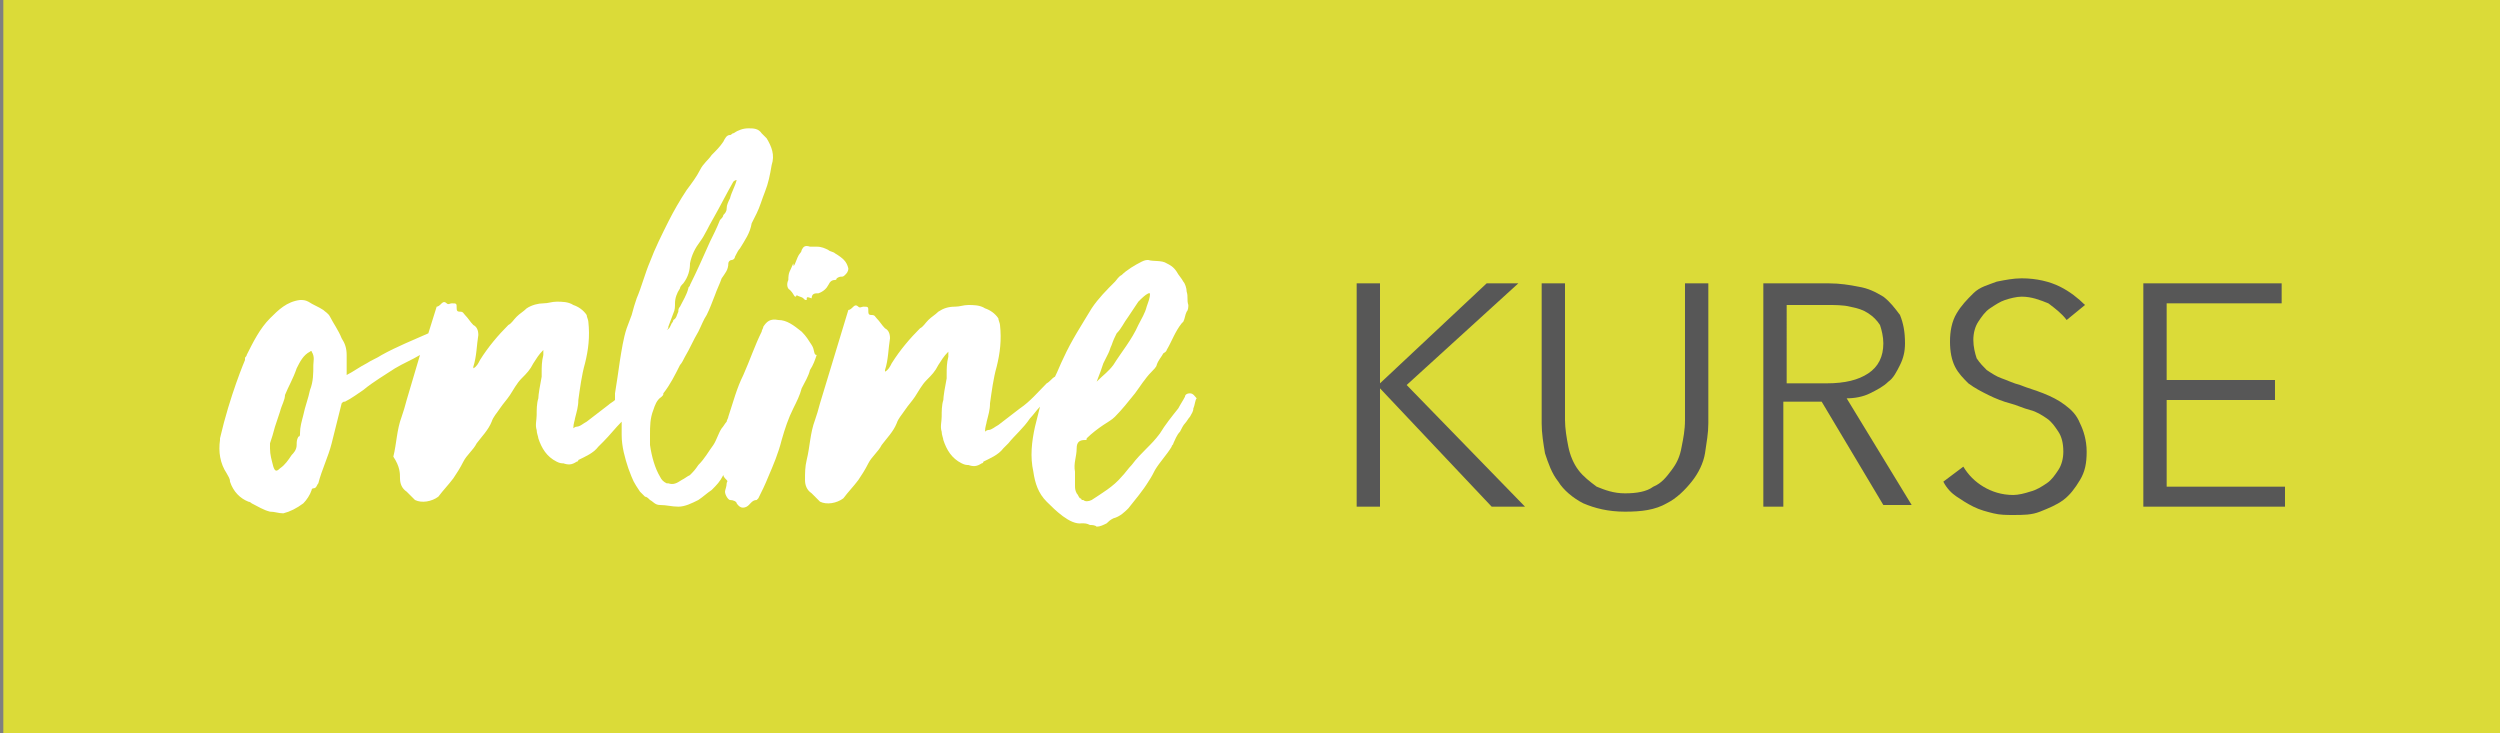
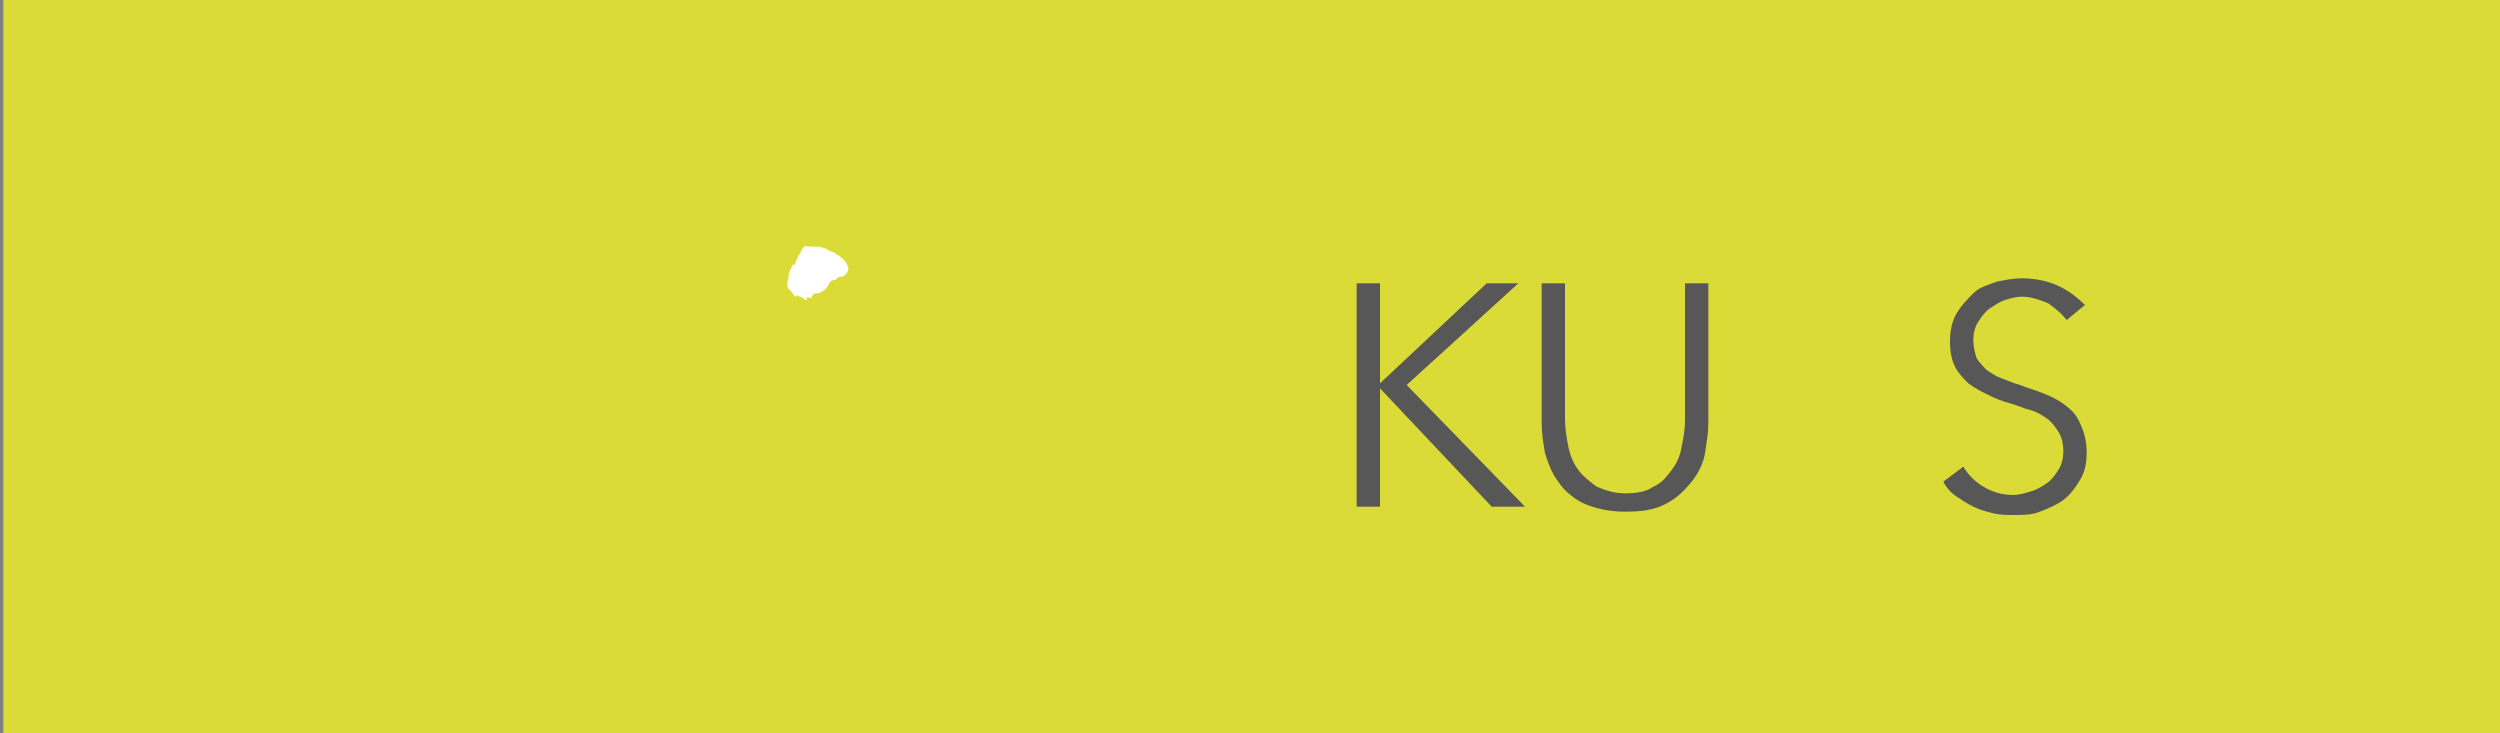
<svg xmlns="http://www.w3.org/2000/svg" version="1.1" x="0px" y="0px" viewBox="0 0 150 44" style="enable-background:new 0 0 150 44;" xml:space="preserve">
  <rect x="0" y="0" width="150" height="44" fill="#808080" stroke="none" />
  <style type="text/css">
    .st0{fill:#DBDB38;}
    .st1{fill:#FFFFFF;}
    .st2{fill:#575757;}
</style>
  <g id="Ebene_1">
    <rect x="0.2" class="st0" width="150" height="44" />
    <g>
      <path class="st1" d="M47.7,17.8c0.1,0,0.1-0.1,0.1-0.1c0.1,0.1,0.3,0.1,0.4,0.2c0.1,0.1,0.1,0.1,0.2,0.1c0-0.2,0-0.2,0.3-0.1l0,0             c0-0.2,0.1-0.3,0.3-0.3c0,0,0,0,0.1,0c0.3-0.1,0.5-0.3,0.6-0.5s0.2-0.3,0.4-0.3c0,0,0.1,0,0.1-0.1c0.3-0.2,0.3,0,0.5-0.2             c0.1-0.1,0.2-0.2,0.2-0.4c-0.1-0.4-0.3-0.6-0.8-0.9c-0.1-0.1-0.3-0.1-0.4-0.2c-0.2-0.1-0.4-0.2-0.7-0.2c-0.1,0-0.3,0-0.4,0             c-0.3-0.1-0.4,0-0.5,0.2c0,0,0,0.1-0.1,0.2c-0.2,0.2-0.4,1.1-0.4,0.6c-0.2,0.5-0.3,0.5-0.3,1c-0.1,0.2-0.1,0.5,0.1,0.6             C47.6,17.6,47.6,17.7,47.7,17.8z" />
-       <path class="st1" d="M71.4,23.6c-0.2,0-0.3,0.1-0.3,0.2c-0.1,0.2-0.3,0.5-0.4,0.7c-0.4,0.5-0.8,1-1.1,1.5             c-0.3,0.4-0.5,0.6-0.8,0.9s-0.6,0.6-0.9,1c-0.2,0.2-0.4,0.5-0.6,0.7c-0.5,0.6-1.2,1-1.8,1.4c-0.2,0.1-0.4,0.1-0.5,0l0,0             c0,0,0,0-0.1,0c0,0,0-0.1-0.1-0.1c-0.1-0.1-0.1-0.2-0.2-0.3l0,0c-0.1-0.2-0.1-0.3-0.1-0.5c0-0.3,0-0.5,0-0.8             c-0.1-0.5,0.1-0.9,0.1-1.4c0-0.4,0.2-0.5,0.5-0.5c0.1,0,0.1,0,0.1-0.1c0.3-0.3,0.7-0.6,1-0.8c0.3-0.2,0.5-0.3,0.7-0.5             c0.4-0.4,0.8-0.9,1.2-1.4c0.3-0.4,0.6-0.9,1-1.3c0.1-0.1,0.3-0.3,0.3-0.4c0.1-0.3,0.3-0.5,0.4-0.7C70,21.1,70,21,70,21             c0.3-0.5,0.5-1.1,0.9-1.6l0.1-0.1c0.1-0.2,0.1-0.4,0.2-0.6c0.1-0.1,0.1-0.3,0.1-0.4c-0.1-0.3,0-0.5-0.1-0.8c0-0.2-0.1-0.5-0.2-0.6             c-0.1-0.2-0.3-0.4-0.4-0.6c-0.2-0.3-0.4-0.4-0.6-0.5c-0.3-0.2-0.8-0.1-1.1-0.2c-0.1,0-0.2,0-0.4,0.1c-0.4,0.2-0.9,0.5-1.2,0.8             c-0.2,0.1-0.3,0.3-0.4,0.4c-0.5,0.5-1,1-1.4,1.6c-0.6,1-1.2,1.9-1.7,3c-0.2,0.4-0.3,0.7-0.5,1.1c-0.2,0.1-0.3,0.3-0.5,0.4             c-0.5,0.5-1,1.1-1.6,1.5c-0.4,0.3-0.9,0.7-1.3,1c-0.2,0.1-0.4,0.3-0.6,0.3c-0.1,0-0.2,0.1-0.2,0.1c0-0.3,0.1-0.5,0.1-0.6             c0.1-0.4,0.2-0.7,0.2-1.1c0.1-0.7,0.2-1.5,0.4-2.2c0.2-0.8,0.3-1.6,0.2-2.5c0-0.1-0.1-0.3-0.1-0.4c-0.2-0.3-0.5-0.5-0.8-0.6             c-0.3-0.2-0.7-0.2-1-0.2s-0.5,0.1-0.8,0.1c-0.4,0-0.7,0.1-1,0.3c-0.2,0.2-0.4,0.3-0.6,0.5c-0.2,0.2-0.3,0.4-0.5,0.5             c-0.6,0.6-1.2,1.3-1.7,2.1c-0.1,0.2-0.2,0.4-0.4,0.5v-0.1c0.2-0.6,0.2-1.3,0.3-1.9c0-0.3-0.1-0.5-0.3-0.6             c-0.2-0.2-0.3-0.4-0.5-0.6c-0.1-0.1-0.1-0.2-0.3-0.2c-0.1,0-0.2,0-0.2-0.2c0-0.3,0-0.3-0.3-0.3c-0.1,0-0.2,0.1-0.3,0             s-0.2-0.1-0.3,0s-0.2,0.2-0.3,0.2l-1.7,5.6c-0.1,0.4-0.2,0.7-0.3,1c-0.3,0.8-0.3,1.6-0.5,2.4c-0.1,0.4-0.1,0.8-0.1,1.2             c0,0.3,0.1,0.6,0.4,0.8c0.1,0.1,0.2,0.2,0.3,0.3c0.1,0.1,0.1,0.1,0.2,0.2c0.4,0.2,1,0.1,1.4-0.2c0.3-0.4,0.6-0.7,0.9-1.1             c0.2-0.3,0.4-0.6,0.6-1c0.2-0.4,0.6-0.7,0.8-1.1c0.3-0.4,0.7-0.8,0.9-1.3c0.1-0.3,0.3-0.5,0.5-0.8s0.4-0.5,0.6-0.8             c0.2-0.3,0.4-0.7,0.7-1s0.5-0.5,0.7-0.9c0.2-0.3,0.3-0.5,0.6-0.8c0,0.1,0,0.2,0,0.3c-0.1,0.4-0.1,0.7-0.1,1.1v0.2             c-0.1,0.5-0.2,1.1-0.2,1.3c-0.1,0.3-0.1,0.7-0.1,1s-0.1,0.6,0,0.9c0,0.2,0.1,0.4,0.1,0.5c0.2,0.6,0.5,1.1,1.1,1.4             c0.2,0.1,0.3,0.1,0.4,0.1c0.3,0.1,0.5,0.1,0.8-0.1c0,0,0.1,0,0.1-0.1c0.4-0.2,0.9-0.4,1.2-0.8c0.1-0.1,0.2-0.2,0.3-0.3             c0.4-0.5,0.9-0.9,1.3-1.5c0.2-0.2,0.4-0.5,0.6-0.7c-0.1,0.4-0.2,0.8-0.3,1.2c-0.2,0.9-0.3,1.8-0.1,2.7c0.1,0.7,0.3,1.3,0.8,1.8             s1.4,1.4,2.1,1.3c0.2,0,0.3,0,0.5,0.1c0.1,0,0.3,0,0.4,0.1c0.2,0,0.4-0.1,0.6-0.2c0.1-0.1,0.2-0.2,0.4-0.3             c0.4-0.1,0.7-0.4,0.9-0.6c0.4-0.5,0.9-1.1,1.2-1.6c0.2-0.3,0.3-0.5,0.4-0.7c0.3-0.5,0.7-0.9,1-1.4c0-0.1,0.1-0.1,0.1-0.2             c0.1-0.2,0.2-0.5,0.4-0.7c0.1-0.2,0.2-0.4,0.3-0.5c0.1-0.1,0.2-0.3,0.3-0.4c0.1-0.2,0.2-0.3,0.2-0.5c0.1-0.2,0.1-0.5,0.2-0.6             C71.7,23.8,71.6,23.6,71.4,23.6z M66.2,21.8c0.1-0.2,0.2-0.4,0.3-0.6c0.1-0.2,0.1-0.3,0.2-0.5c0.1-0.3,0.2-0.5,0.3-0.7             c0.3-0.3,0.4-0.6,0.7-1c0.2-0.3,0.4-0.6,0.6-0.9c0.2-0.2,0.4-0.4,0.6-0.5H69c0,0.3-0.1,0.5-0.2,0.8c-0.1,0.4-0.3,0.7-0.5,1.1             c-0.4,0.9-1,1.6-1.5,2.4c-0.3,0.4-0.6,0.6-1,1C66,22.4,66.1,22.1,66.2,21.8z" />
-       <path class="st1" d="M48.7,20.7c-0.2-0.3-0.3-0.5-0.6-0.8c-0.5-0.4-0.9-0.7-1.4-0.7c-0.5-0.1-0.7,0.1-0.9,0.4             c0,0.1-0.1,0.2-0.1,0.3c-0.4,0.8-0.7,1.7-1.1,2.6c-0.4,0.8-0.6,1.6-0.9,2.5c0,0.1-0.1,0.2-0.1,0.3c-0.1,0.1-0.2,0.3-0.3,0.4             c-0.2,0.3-0.3,0.7-0.5,1c-0.3,0.4-0.5,0.8-0.9,1.2c-0.2,0.3-0.3,0.4-0.5,0.6c-0.2,0.1-0.3,0.2-0.5,0.3c-0.3,0.2-0.5,0.3-0.8,0.2             H40c-0.2-0.1-0.3-0.2-0.4-0.4c-0.3-0.5-0.5-1.2-0.6-1.9c0-0.2,0-0.4,0-0.6c0-0.5,0-1,0.2-1.5c0.1-0.3,0.2-0.6,0.5-0.8             c0.1-0.1,0.1-0.1,0.1-0.2c0.4-0.5,0.7-1.1,1-1.7c0.1-0.1,0.2-0.3,0.3-0.5c0.3-0.5,0.5-1,0.8-1.5c0.2-0.4,0.3-0.7,0.5-1             c0.2-0.4,0.3-0.7,0.5-1.2c0.1-0.3,0.3-0.7,0.4-1c0.2-0.3,0.4-0.5,0.4-0.9c0-0.1,0.1-0.2,0.2-0.2c0.1,0,0.2-0.1,0.2-0.2             c0.1-0.2,0.2-0.4,0.3-0.5c0.3-0.5,0.6-0.9,0.7-1.5c0.1-0.2,0.2-0.4,0.3-0.6c0.2-0.4,0.3-0.8,0.5-1.3s0.3-1,0.4-1.6             c0.2-0.6,0-1.1-0.3-1.6c-0.1-0.1-0.2-0.2-0.3-0.3c-0.2-0.3-0.5-0.3-0.8-0.3S44.3,7.8,44,8c-0.1,0-0.1,0.1-0.2,0.1             c-0.2,0-0.3,0.2-0.4,0.4C43.2,8.8,43,9,42.7,9.3c-0.2,0.3-0.5,0.5-0.7,0.9s-0.5,0.8-0.8,1.2c-0.4,0.6-0.8,1.3-1.1,1.9             c-0.4,0.8-0.8,1.6-1.1,2.4c-0.3,0.7-0.5,1.5-0.8,2.2c-0.1,0.3-0.2,0.6-0.3,1c-0.1,0.3-0.2,0.5-0.3,0.8c-0.2,0.6-0.3,1.3-0.4,1.9             c-0.1,0.7-0.2,1.4-0.3,2c0,0.1,0,0.3,0,0.4c-0.1,0.1-0.3,0.2-0.4,0.3c-0.4,0.3-0.9,0.7-1.3,1c-0.2,0.1-0.4,0.3-0.6,0.3             c-0.1,0-0.2,0.1-0.2,0.1c0-0.3,0.1-0.5,0.1-0.6c0.1-0.4,0.2-0.7,0.2-1.1c0.1-0.7,0.2-1.5,0.4-2.2c0.2-0.8,0.3-1.6,0.2-2.5             c0-0.1-0.1-0.3-0.1-0.4c-0.2-0.3-0.5-0.5-0.8-0.6c-0.3-0.2-0.7-0.2-1-0.2s-0.5,0.1-0.8,0.1s-0.7,0.1-1,0.3             c-0.2,0.2-0.4,0.3-0.6,0.5s-0.3,0.4-0.5,0.5c-0.6,0.6-1.2,1.3-1.7,2.1c-0.1,0.2-0.2,0.4-0.4,0.5V22c0.2-0.6,0.2-1.3,0.3-1.9             c0-0.3-0.1-0.5-0.3-0.6c-0.2-0.2-0.3-0.4-0.5-0.6c-0.1-0.1-0.1-0.2-0.3-0.2c-0.1,0-0.2,0-0.2-0.2c0-0.3,0-0.3-0.3-0.3             c-0.1,0-0.2,0.1-0.3,0c-0.1-0.1-0.2-0.1-0.3,0c-0.1,0.1-0.2,0.2-0.3,0.2L25.7,20c-0.9,0.4-1.9,0.8-2.8,1.3             c-0.3,0.2-0.6,0.3-0.9,0.5c-0.4,0.2-0.8,0.5-1.2,0.7v-0.9v-0.3c0-0.4-0.1-0.7-0.3-1c-0.2-0.5-0.5-0.9-0.7-1.3             c-0.1-0.2-0.3-0.3-0.4-0.4c-0.3-0.2-0.6-0.3-0.9-0.5C18.3,18,18.2,18,18,18c-0.8,0.1-1.3,0.6-1.8,1.1c-0.6,0.6-1,1.4-1.4,2.2             c0,0.1-0.1,0.1-0.1,0.2v0.1c0,0-0.9,2.1-1.5,4.7v0.1c-0.1,0.7,0,1.4,0.4,2c0.1,0.2,0.2,0.3,0.2,0.5c0.2,0.6,0.6,1,1.1,1.2             c0.1,0,0.2,0.1,0.2,0.1c0.4,0.2,0.7,0.4,1.1,0.5c0.3,0,0.5,0.1,0.8,0.1c0.4-0.1,0.8-0.3,1.2-0.6c0.2-0.2,0.4-0.5,0.5-0.8             c0-0.1,0.1-0.1,0.1-0.1c0.2,0,0.2-0.2,0.3-0.3c0.2-0.8,0.6-1.6,0.8-2.4c0.2-0.8,0.4-1.6,0.6-2.4c0.1-0.1,0.1-0.1,0.2-0.1             c0.4-0.2,0.8-0.5,1.1-0.7c0.6-0.5,1.3-0.9,1.9-1.3c0.5-0.3,1-0.5,1.5-0.8L24.4,24c-0.1,0.4-0.2,0.7-0.3,1             c-0.3,0.8-0.3,1.6-0.5,2.4c0.4,0.6,0.4,1,0.4,1.3c0,0.3,0.1,0.6,0.4,0.8c0.1,0.1,0.2,0.2,0.3,0.3c0.1,0.1,0.1,0.1,0.2,0.2             c0.4,0.2,1,0.1,1.4-0.2c0.3-0.4,0.6-0.7,0.9-1.1c0.2-0.3,0.4-0.6,0.6-1s0.6-0.7,0.8-1.1c0.3-0.4,0.7-0.8,0.9-1.3             c0.1-0.3,0.3-0.5,0.5-0.8s0.4-0.5,0.6-0.8s0.4-0.7,0.7-1c0.3-0.3,0.5-0.5,0.7-0.9c0.2-0.3,0.3-0.5,0.6-0.8c0,0.1,0,0.2,0,0.3             c-0.1,0.4-0.1,0.7-0.1,1.1v0.2c-0.1,0.5-0.2,1.1-0.2,1.3c-0.1,0.3-0.1,0.7-0.1,1s-0.1,0.6,0,0.9c0,0.2,0.1,0.4,0.1,0.5             c0.2,0.6,0.5,1.1,1.1,1.4c0.2,0.1,0.3,0.1,0.4,0.1c0.3,0.1,0.5,0.1,0.8-0.1c0,0,0.1,0,0.1-0.1c0.4-0.2,0.9-0.4,1.2-0.8             c0.1-0.1,0.2-0.2,0.3-0.3c0.4-0.4,0.7-0.8,1.1-1.2c0,0.3,0,0.5,0,0.8c0,0.7,0.2,1.4,0.4,2c0.3,0.8,0.3,0.8,0.7,1.4             c0.1,0.1,0.2,0.2,0.3,0.3c0.1,0,0.2,0.1,0.3,0.2c0.2,0.1,0.3,0.3,0.6,0.3c0.4,0,0.7,0.1,1.1,0.1c0.4,0,0.8-0.2,1.2-0.4             c0.3-0.2,0.5-0.4,0.8-0.6c0.3-0.3,0.5-0.5,0.7-0.9c0,0.1,0.1,0.2,0.2,0.3c0.1,0.1,0,0.1,0,0.2c0,0.2-0.1,0.4-0.1,0.5             c0,0.2,0.2,0.5,0.3,0.5c0.2,0,0.4,0.1,0.4,0.2c0.2,0.3,0.4,0.3,0.6,0.2c0.2-0.1,0.3-0.4,0.6-0.4l0.1-0.1c0.2-0.4,0.4-0.8,0.6-1.3             c0.3-0.7,0.6-1.4,0.8-2.2c0.2-0.7,0.4-1.3,0.7-1.9c0.2-0.4,0.4-0.8,0.5-1.2c0.2-0.4,0.4-0.7,0.5-1.1c0.2-0.3,0.3-0.6,0.4-0.9             C48.8,21.3,48.9,21,48.7,20.7z M18.8,21.9c0,0.5,0,1-0.2,1.5c-0.1,0.5-0.3,1-0.4,1.5C18.1,25.3,18,25.6,18,26c0,0.1,0,0.2-0.1,0.2             c-0.1,0.2-0.1,0.3-0.1,0.5c0,0.3-0.2,0.5-0.3,0.6c-0.2,0.3-0.4,0.6-0.7,0.8c-0.2,0.2-0.3,0.2-0.4-0.1c-0.1-0.4-0.2-0.7-0.2-1.1             c0-0.1,0-0.2,0-0.3c0.1-0.3,0.2-0.6,0.3-1c0.1-0.3,0.2-0.6,0.3-0.9c0.1-0.4,0.3-0.7,0.3-1c0.2-0.5,0.5-1,0.7-1.6             c0.2-0.4,0.4-0.8,0.8-1c0,0,0.1-0.1,0.1,0C18.9,21.4,18.8,21.7,18.8,21.9z M40.1,19.6c0.1-0.3,0.2-0.5,0.3-0.8             c0.1-0.2,0.1-0.4,0.1-0.6c0-0.3,0.1-0.6,0.3-0.9c0-0.1,0.1-0.2,0.2-0.3c0.3-0.4,0.4-0.8,0.4-1.2c0.1-0.5,0.3-0.9,0.6-1.3             c0.3-0.4,0.5-0.9,0.8-1.4c0.4-0.7,0.8-1.5,1.2-2.2c0,0,0.1-0.1,0.2-0.1c-0.1,0.4-0.3,0.7-0.4,1.1c-0.1,0.2-0.2,0.4-0.2,0.6             c0,0.2-0.1,0.3-0.2,0.4c0,0.1-0.1,0.2-0.2,0.3c-0.2,0.5-0.4,0.9-0.6,1.3c-0.4,0.9-0.8,1.8-1.2,2.6c0,0.1-0.1,0.1-0.1,0.2             c-0.1,0.4-0.3,0.7-0.5,1.1c-0.1,0.1-0.1,0.2-0.1,0.3c-0.1,0.2-0.1,0.4-0.3,0.5c0,0,0,0.1-0.1,0.2c-0.1,0.2-0.1,0.3-0.3,0.4             C40.1,19.7,40.1,19.7,40.1,19.6z" />
    </g>
  </g>
  <g id="Ebene_2">
    <g>
      <g>
        <path class="st2" d="M82.8,23L82.8,23l6.4-6h1.9l-6.7,6.1l7.1,7.3h-2l-6.7-7.1h0v7.1h-1.4V17h1.4V23z" />
        <path class="st2" d="M97.5,30.7c-1,0-1.8-0.2-2.5-0.5c-0.6-0.3-1.2-0.8-1.5-1.3c-0.4-0.5-0.6-1.1-0.8-1.7                 c-0.1-0.6-0.2-1.2-0.2-1.8V17h1.4v8.2c0,0.5,0.1,1.1,0.2,1.6c0.1,0.5,0.3,1,0.6,1.4c0.3,0.4,0.7,0.7,1.1,1c0.5,0.2,1,0.4,1.7,0.4                 c0.7,0,1.3-0.1,1.7-0.4c0.5-0.2,0.8-0.6,1.1-1c0.3-0.4,0.5-0.8,0.6-1.4c0.1-0.5,0.2-1,0.2-1.6V17h1.4v8.4c0,0.6-0.1,1.1-0.2,1.8                 c-0.1,0.6-0.4,1.2-0.8,1.7s-0.9,1-1.5,1.3C99.3,30.6,98.5,30.7,97.5,30.7z" />
-         <path class="st2" d="M107.2,30.4h-1.4V17h3.9c0.7,0,1.3,0.1,1.8,0.2c0.6,0.1,1,0.3,1.5,0.6c0.4,0.3,0.7,0.7,1,1.1                 c0.2,0.5,0.3,1,0.3,1.7c0,0.5-0.1,0.9-0.3,1.3c-0.2,0.4-0.4,0.8-0.7,1c-0.3,0.3-0.7,0.5-1.1,0.7s-0.9,0.3-1.4,0.3l3.9,6.4h-1.7                 l-3.7-6.2h-2.3V30.4z M107.2,23h2.4c1.1,0,1.9-0.2,2.5-0.6c0.6-0.4,0.9-1,0.9-1.8c0-0.4-0.1-0.8-0.2-1.1                 c-0.2-0.3-0.4-0.5-0.7-0.7c-0.3-0.2-0.6-0.3-1.1-0.4c-0.4-0.1-0.9-0.1-1.4-0.1h-2.4V23z" />
        <path class="st2" d="M124,19.2c-0.3-0.4-0.7-0.7-1.1-1c-0.5-0.2-1-0.4-1.6-0.4c-0.3,0-0.7,0.1-1,0.2s-0.6,0.3-0.9,0.5                 s-0.5,0.5-0.7,0.8c-0.2,0.3-0.3,0.7-0.3,1.1s0.1,0.8,0.2,1.1c0.2,0.3,0.4,0.5,0.6,0.7c0.3,0.2,0.6,0.4,0.9,0.5                 c0.3,0.1,0.7,0.3,1.1,0.4c0.5,0.2,0.9,0.3,1.4,0.5c0.5,0.2,0.9,0.4,1.3,0.7c0.4,0.3,0.7,0.6,0.9,1.1c0.2,0.4,0.4,1,0.4,1.7                 c0,0.7-0.1,1.2-0.4,1.7c-0.3,0.5-0.6,0.9-1,1.2c-0.4,0.3-0.9,0.5-1.4,0.7c-0.5,0.2-1,0.2-1.6,0.2c-0.4,0-0.8,0-1.2-0.1                 c-0.4-0.1-0.8-0.2-1.2-0.4c-0.4-0.2-0.7-0.4-1-0.6s-0.6-0.5-0.8-0.9l1.2-0.9c0.3,0.5,0.7,0.9,1.2,1.2c0.5,0.3,1.1,0.5,1.8,0.5                 c0.3,0,0.7-0.1,1-0.2c0.4-0.1,0.7-0.3,1-0.5c0.3-0.2,0.5-0.5,0.7-0.8c0.2-0.3,0.3-0.7,0.3-1.1c0-0.5-0.1-0.9-0.3-1.2                 c-0.2-0.3-0.4-0.6-0.7-0.8c-0.3-0.2-0.6-0.4-1-0.5s-0.8-0.3-1.2-0.4c-0.4-0.1-0.9-0.3-1.3-0.5s-0.8-0.4-1.2-0.7                 c-0.3-0.3-0.6-0.6-0.8-1c-0.2-0.4-0.3-0.9-0.3-1.5c0-0.6,0.1-1.2,0.4-1.7s0.6-0.8,1-1.2s0.9-0.5,1.4-0.7c0.5-0.1,1-0.2,1.5-0.2                 c0.9,0,1.7,0.2,2.3,0.5s1.1,0.7,1.5,1.1L124,19.2z" />
-         <path class="st2" d="M129.9,29.2h7.2v1.2h-8.5V17h8.3v1.2h-6.9v4.6h6.5V24h-6.5V29.2z" />
      </g>
    </g>
  </g>
</svg>